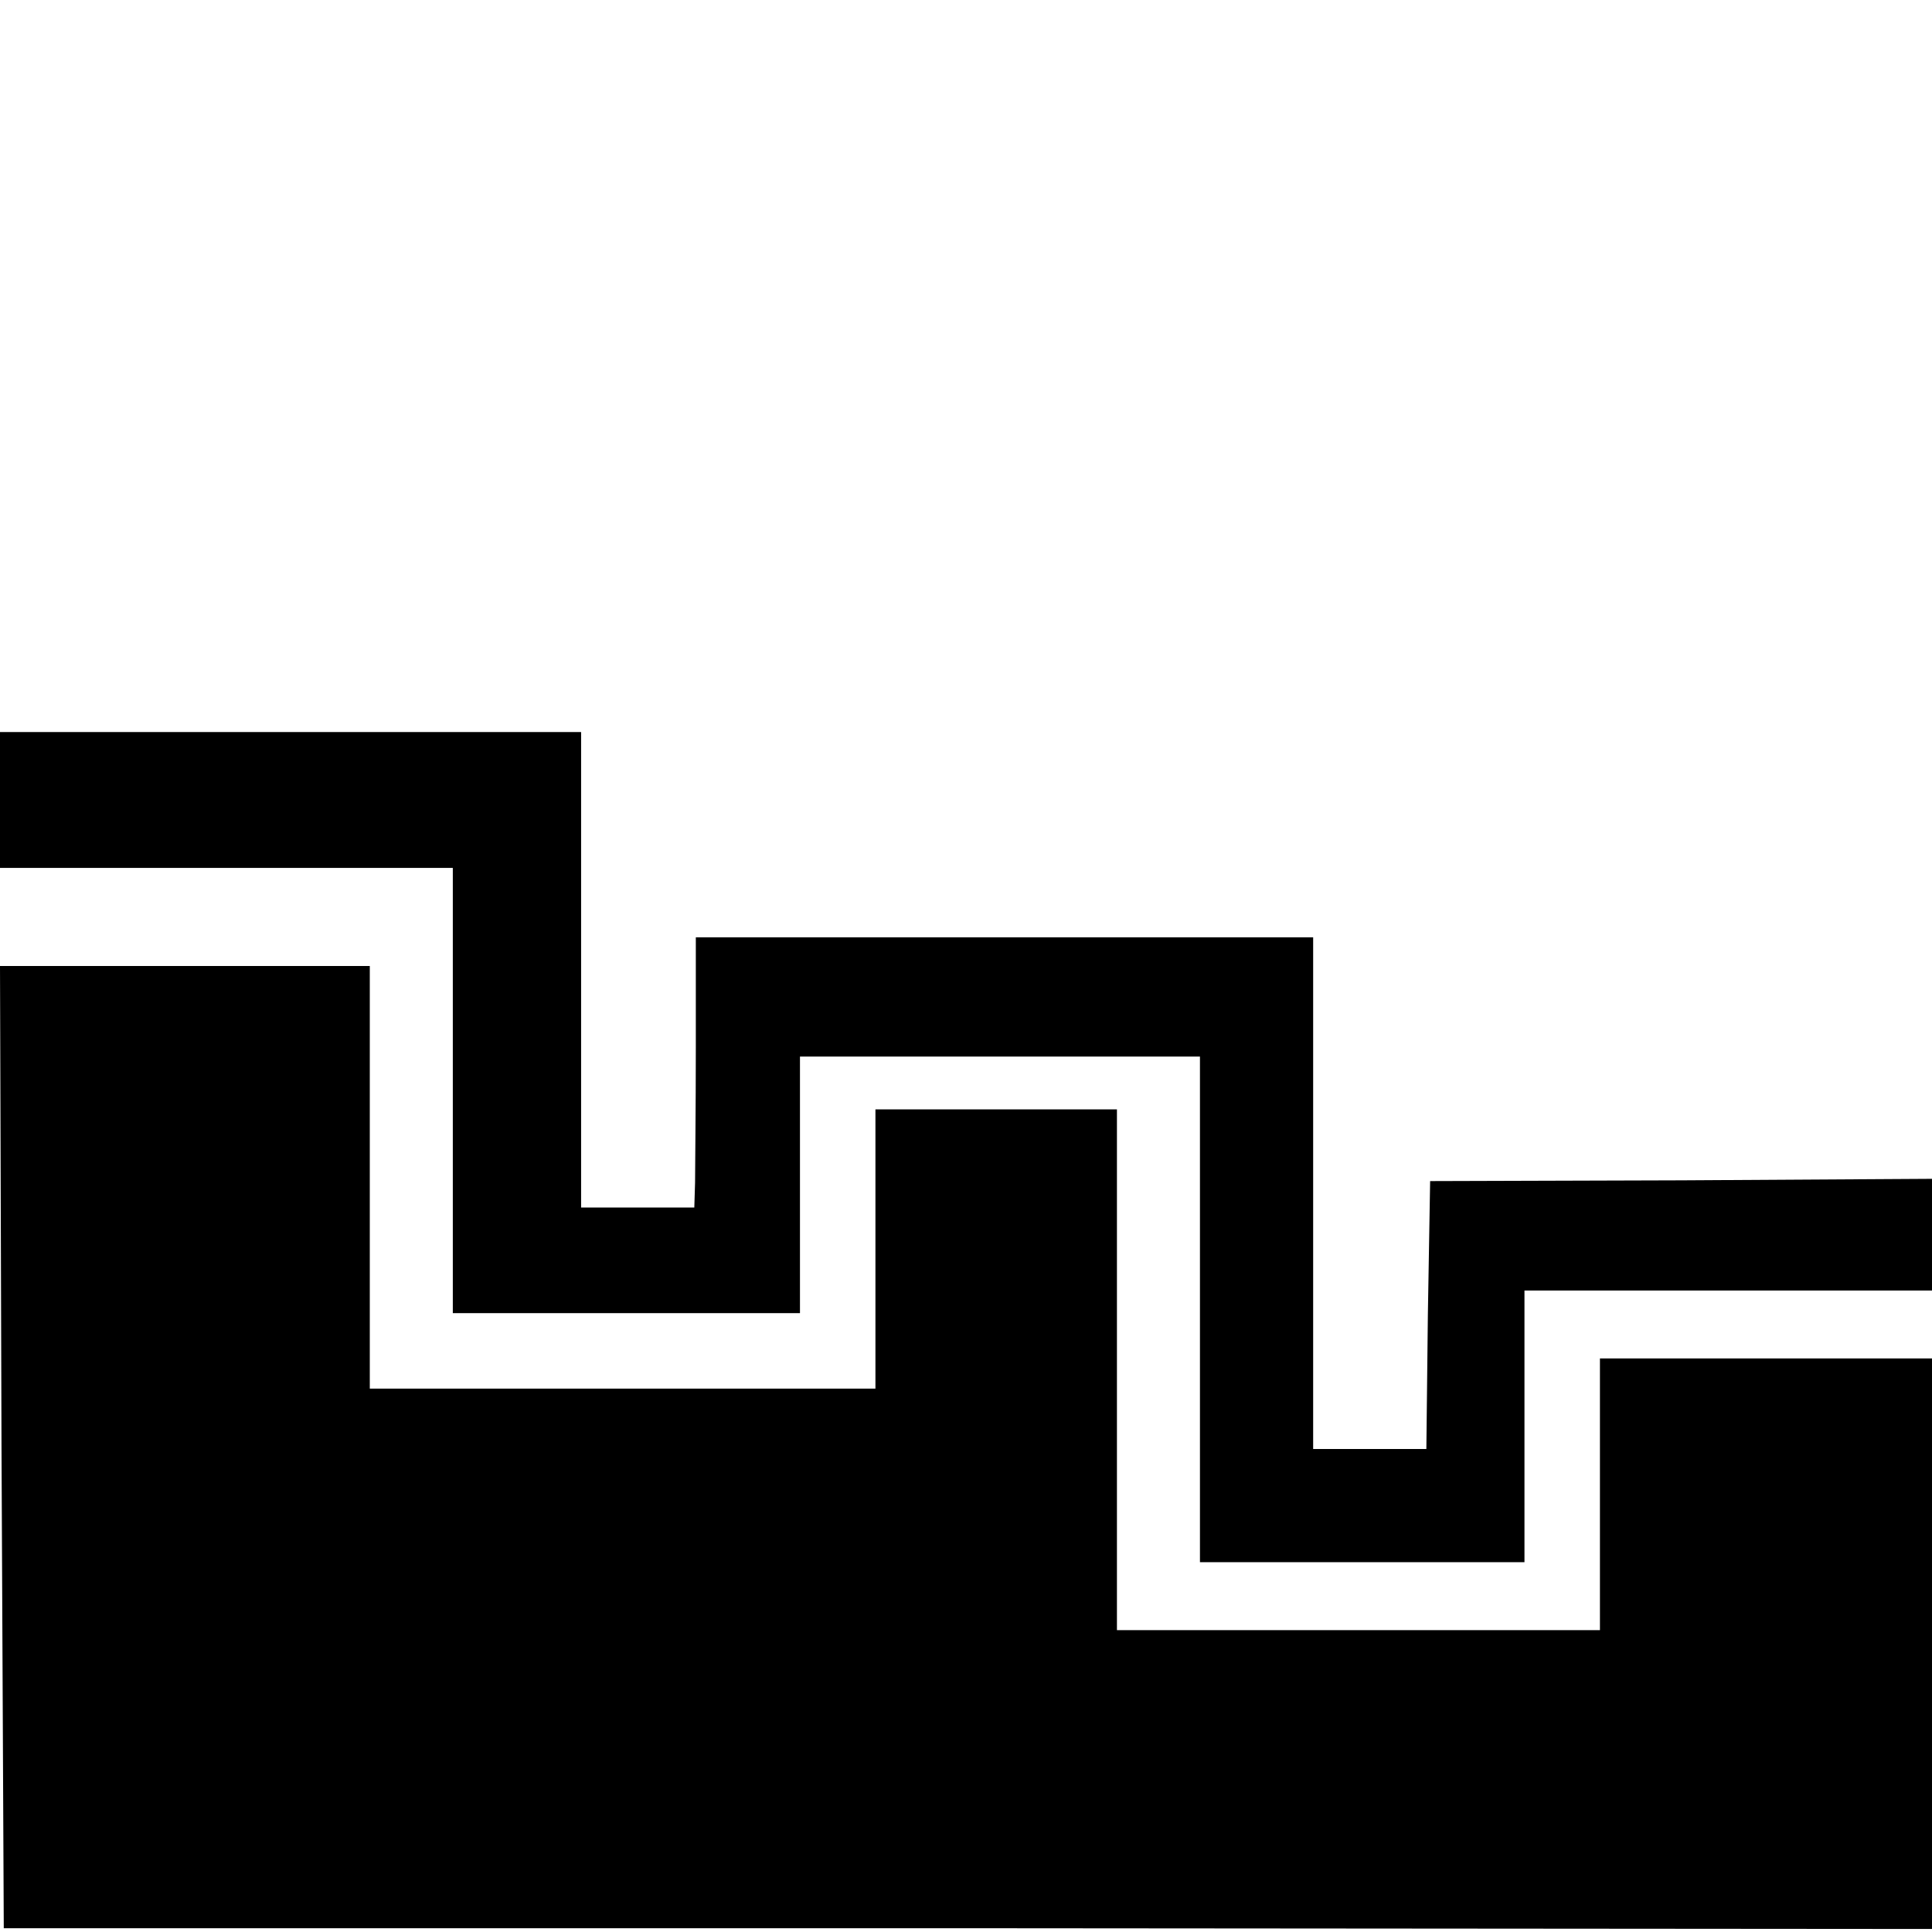
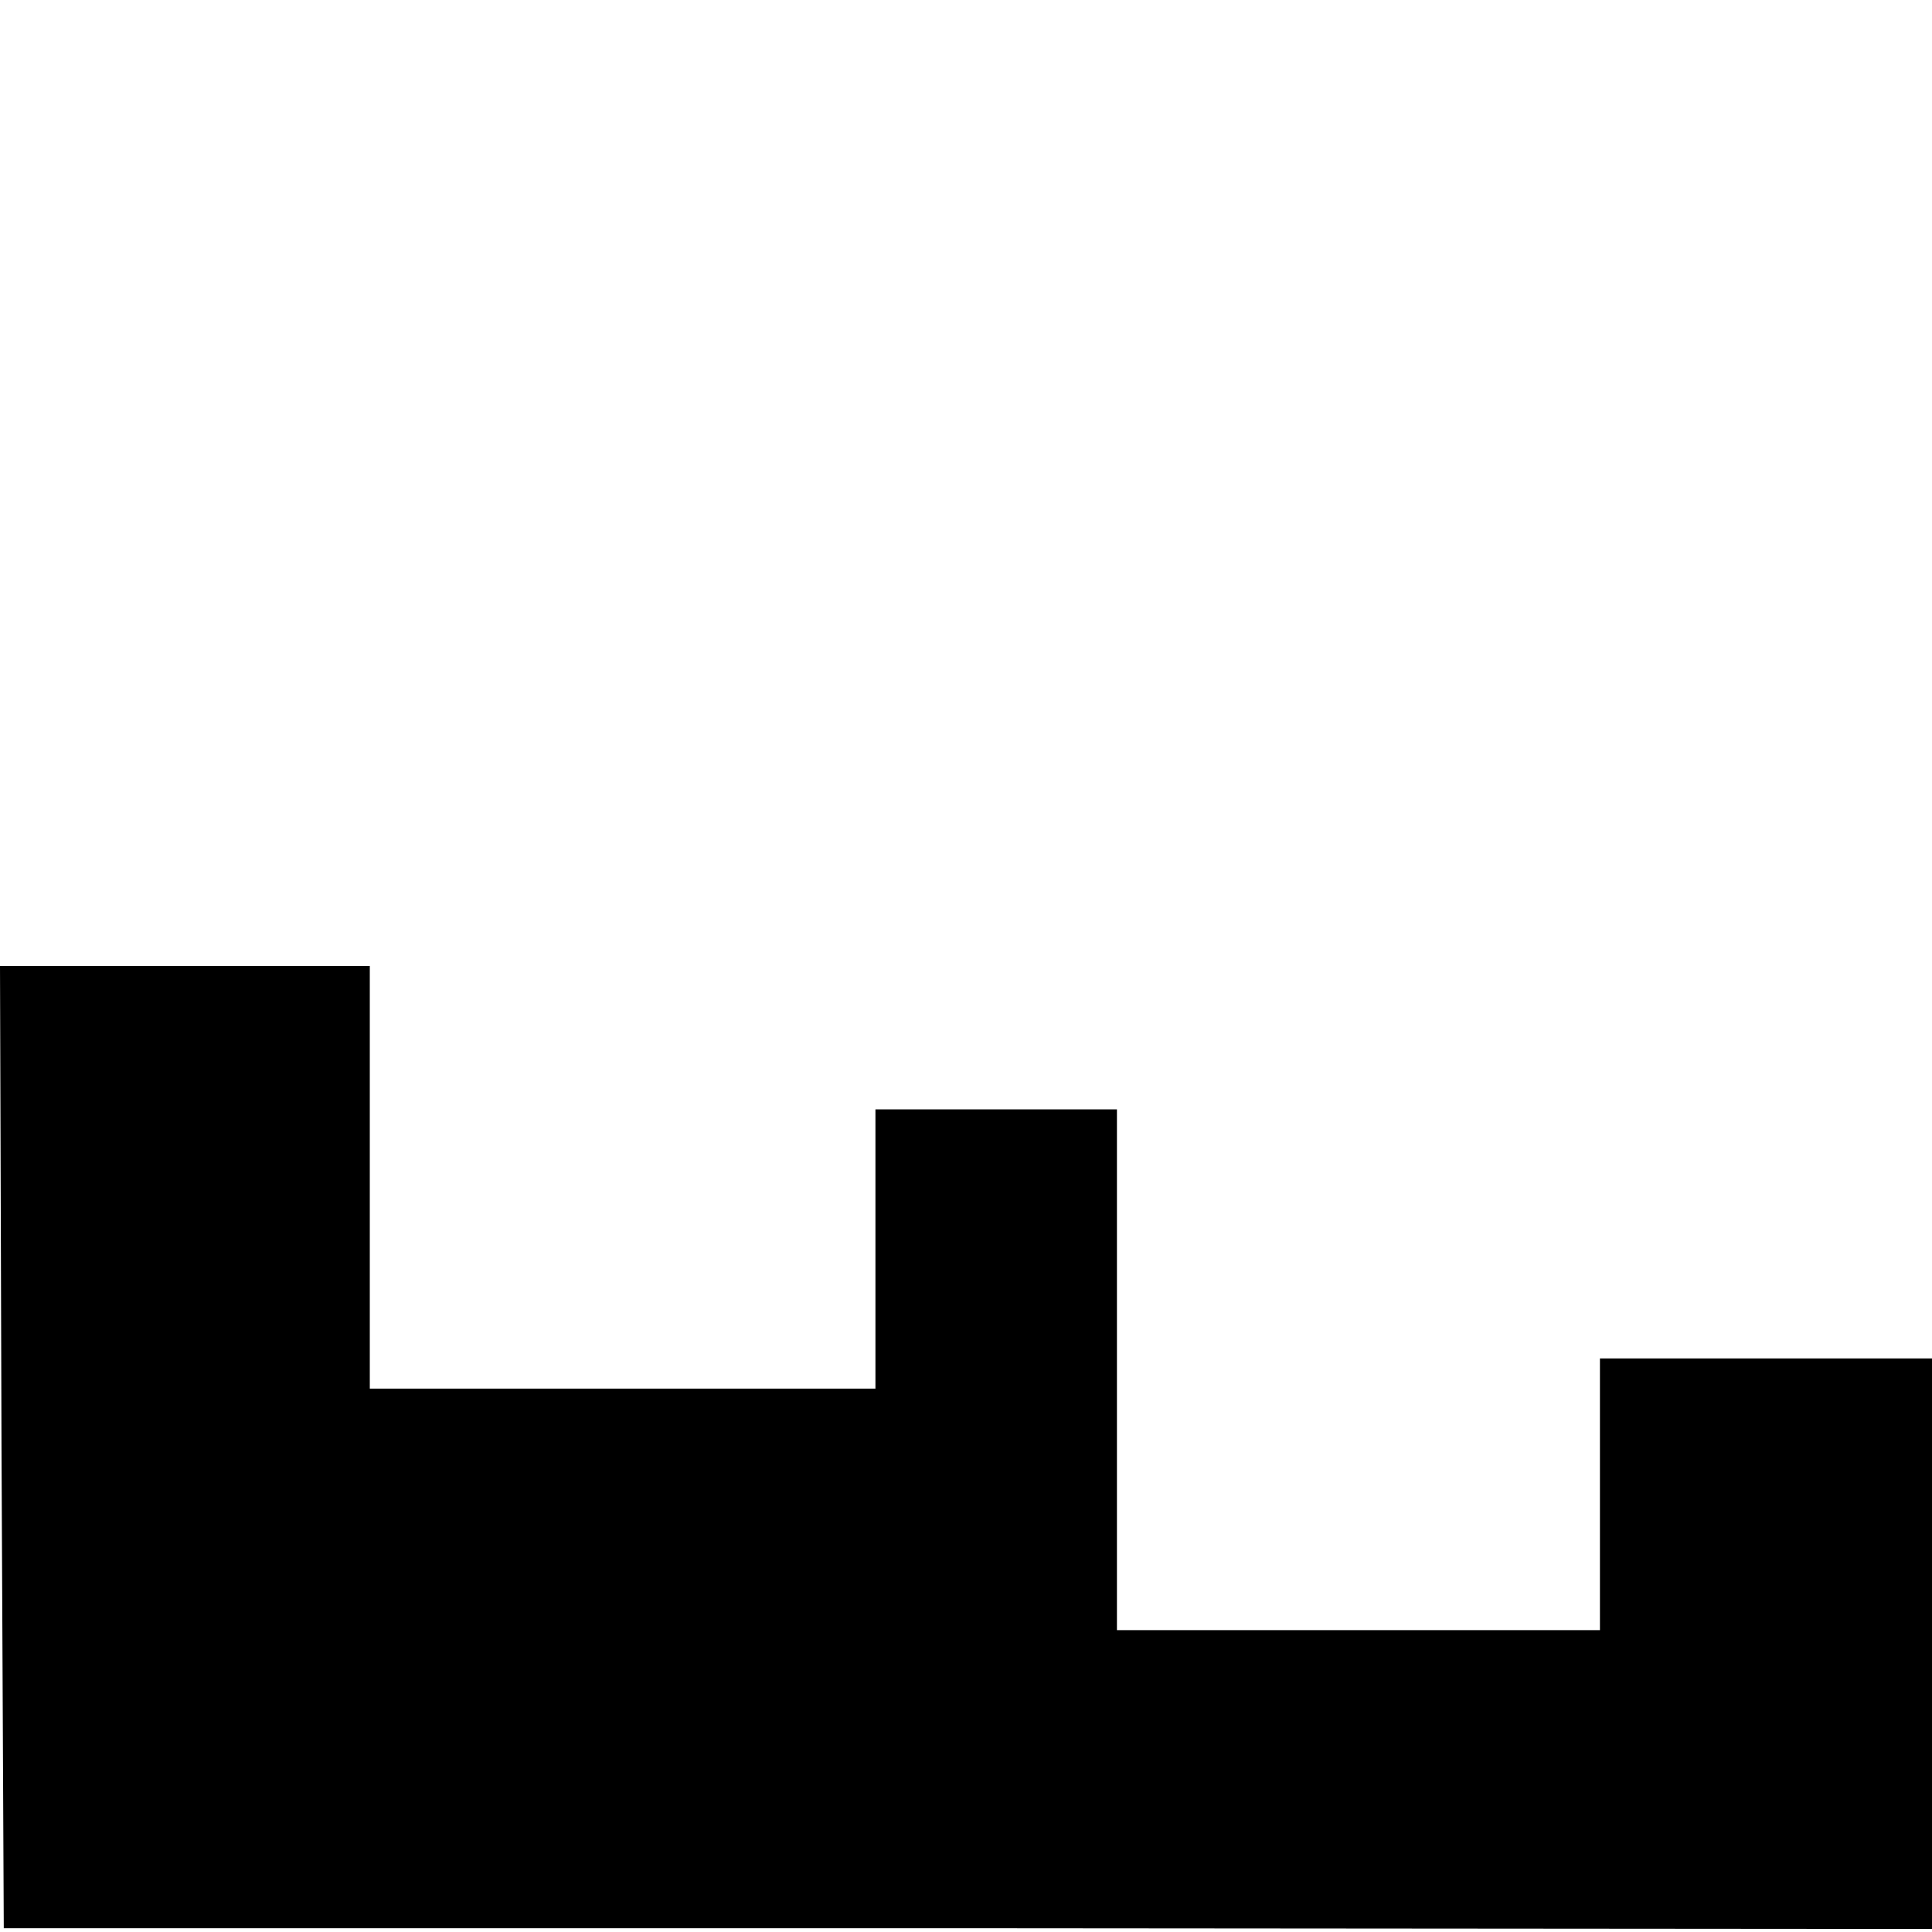
<svg xmlns="http://www.w3.org/2000/svg" version="1.0" width="256pt" height="256pt" viewBox="0 0 256 256" preserveAspectRatio="xMidYMid meet">
  <g transform="translate(0,256) scale(0.1,-0.1)" fill="#000000" stroke="none">
-     <path d="M0 1500 l0 -90 300 0 300 0 0 -295 0 -295 230 0 230 0 0 170 0 170 265 0 265 0 0 -335 0 -335 215 0 215 0 0 180 0 180 270 0 270 0 0 74 0 74 -332 -2 -333 -1 -3 -177 -2 -178 -75 0 -75 0 0 339 0 339 -409 0 -409 0 0 -146 c0 -81 -1 -162 -1 -179 l-1 -33 -75 0 -75 0 0 315 0 315 -385 0 -385 0 0 -90z" />
    <path d="M2 643 l3 -638 1278 0 1277 -1 0 378 0 378 -220 0 -220 0 0 -180 0 -180 -320 0 -320 0 0 345 0 345 -160 0 -160 0 0 -185 0 -185 -335 0 -335 0 0 280 0 280 -245 0 -245 0 2 -637z" />
  </g>
</svg>